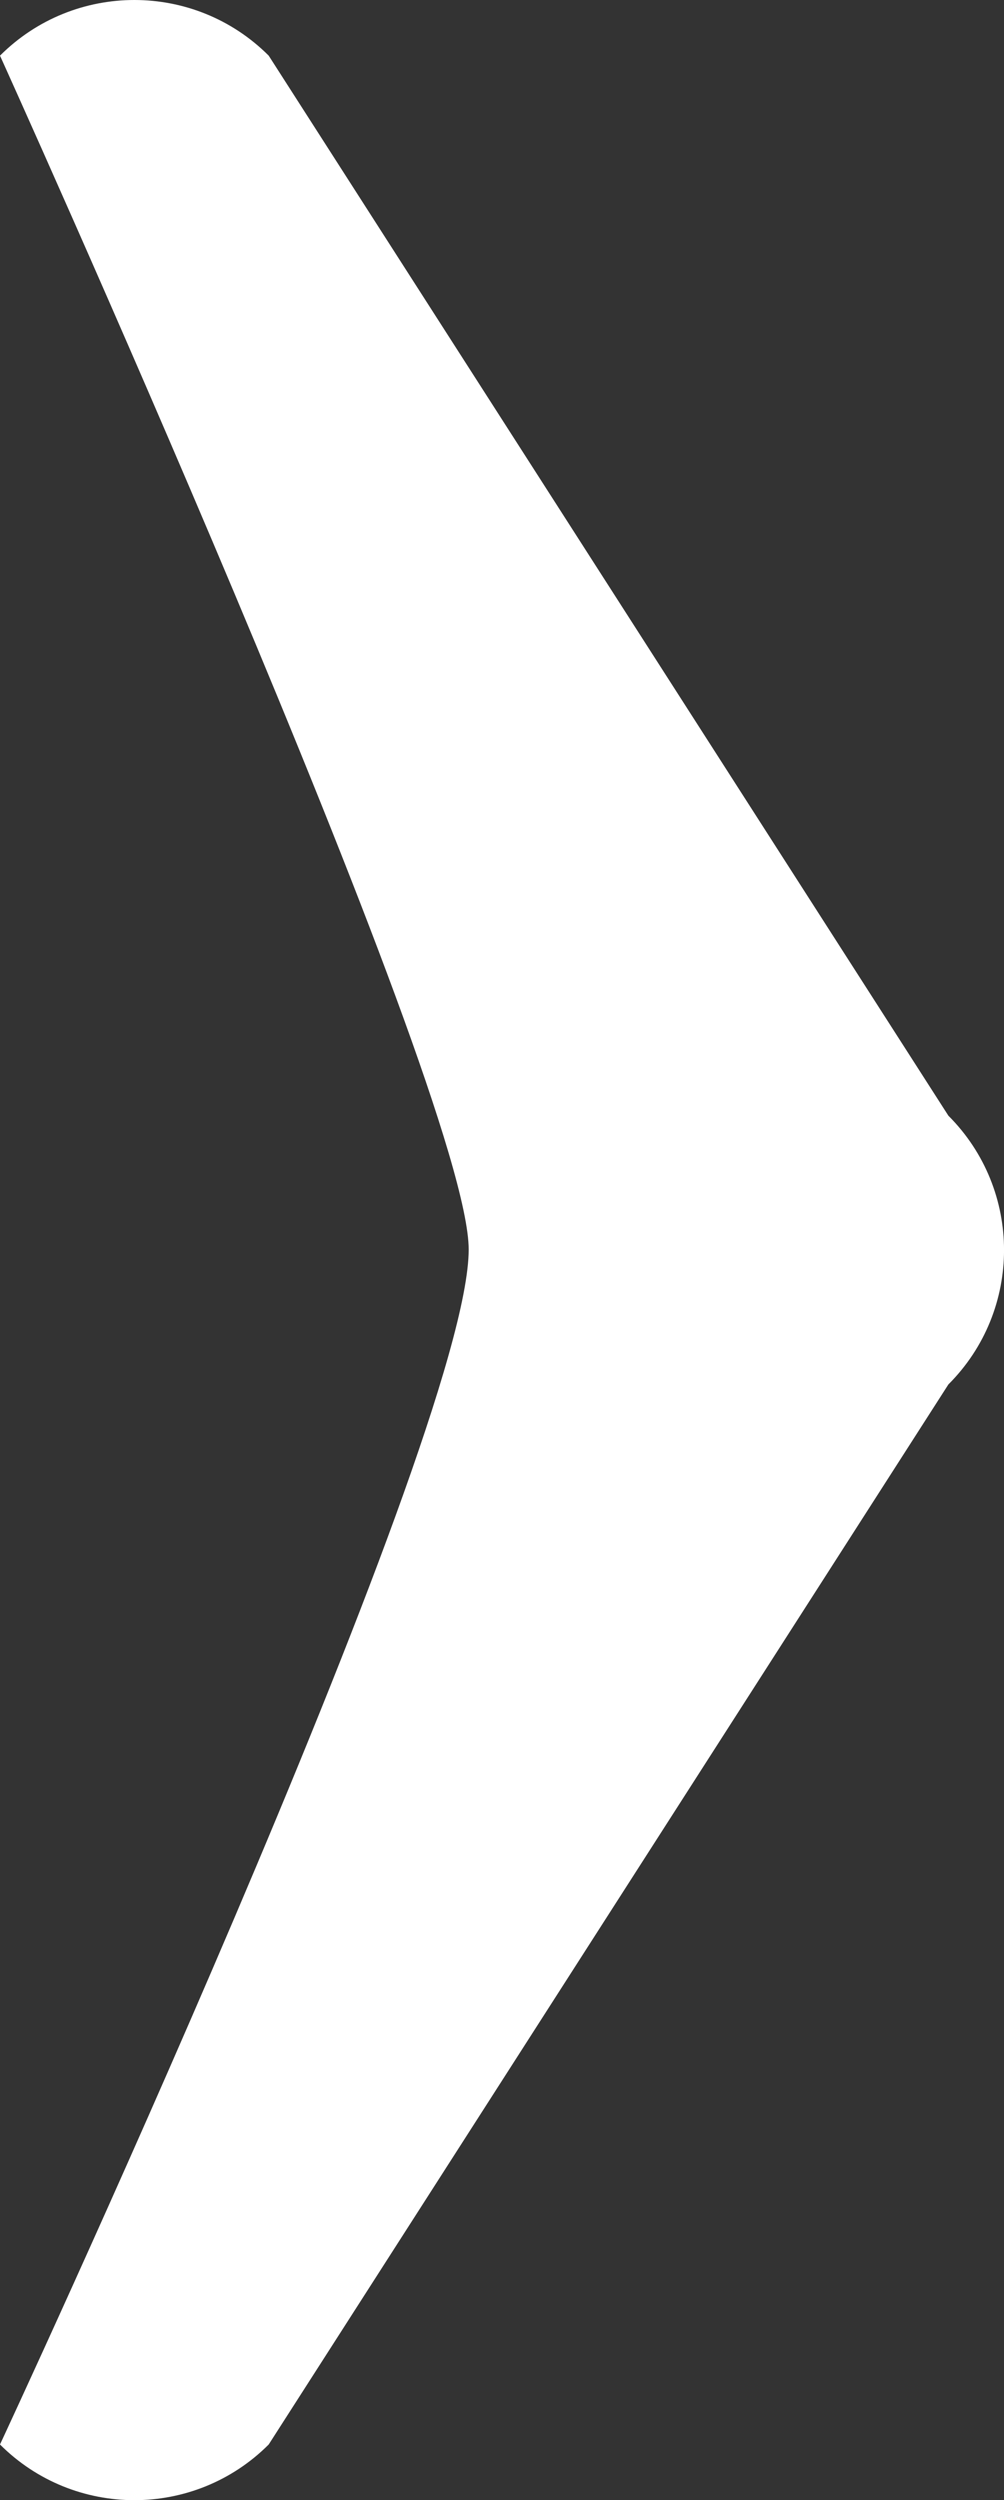
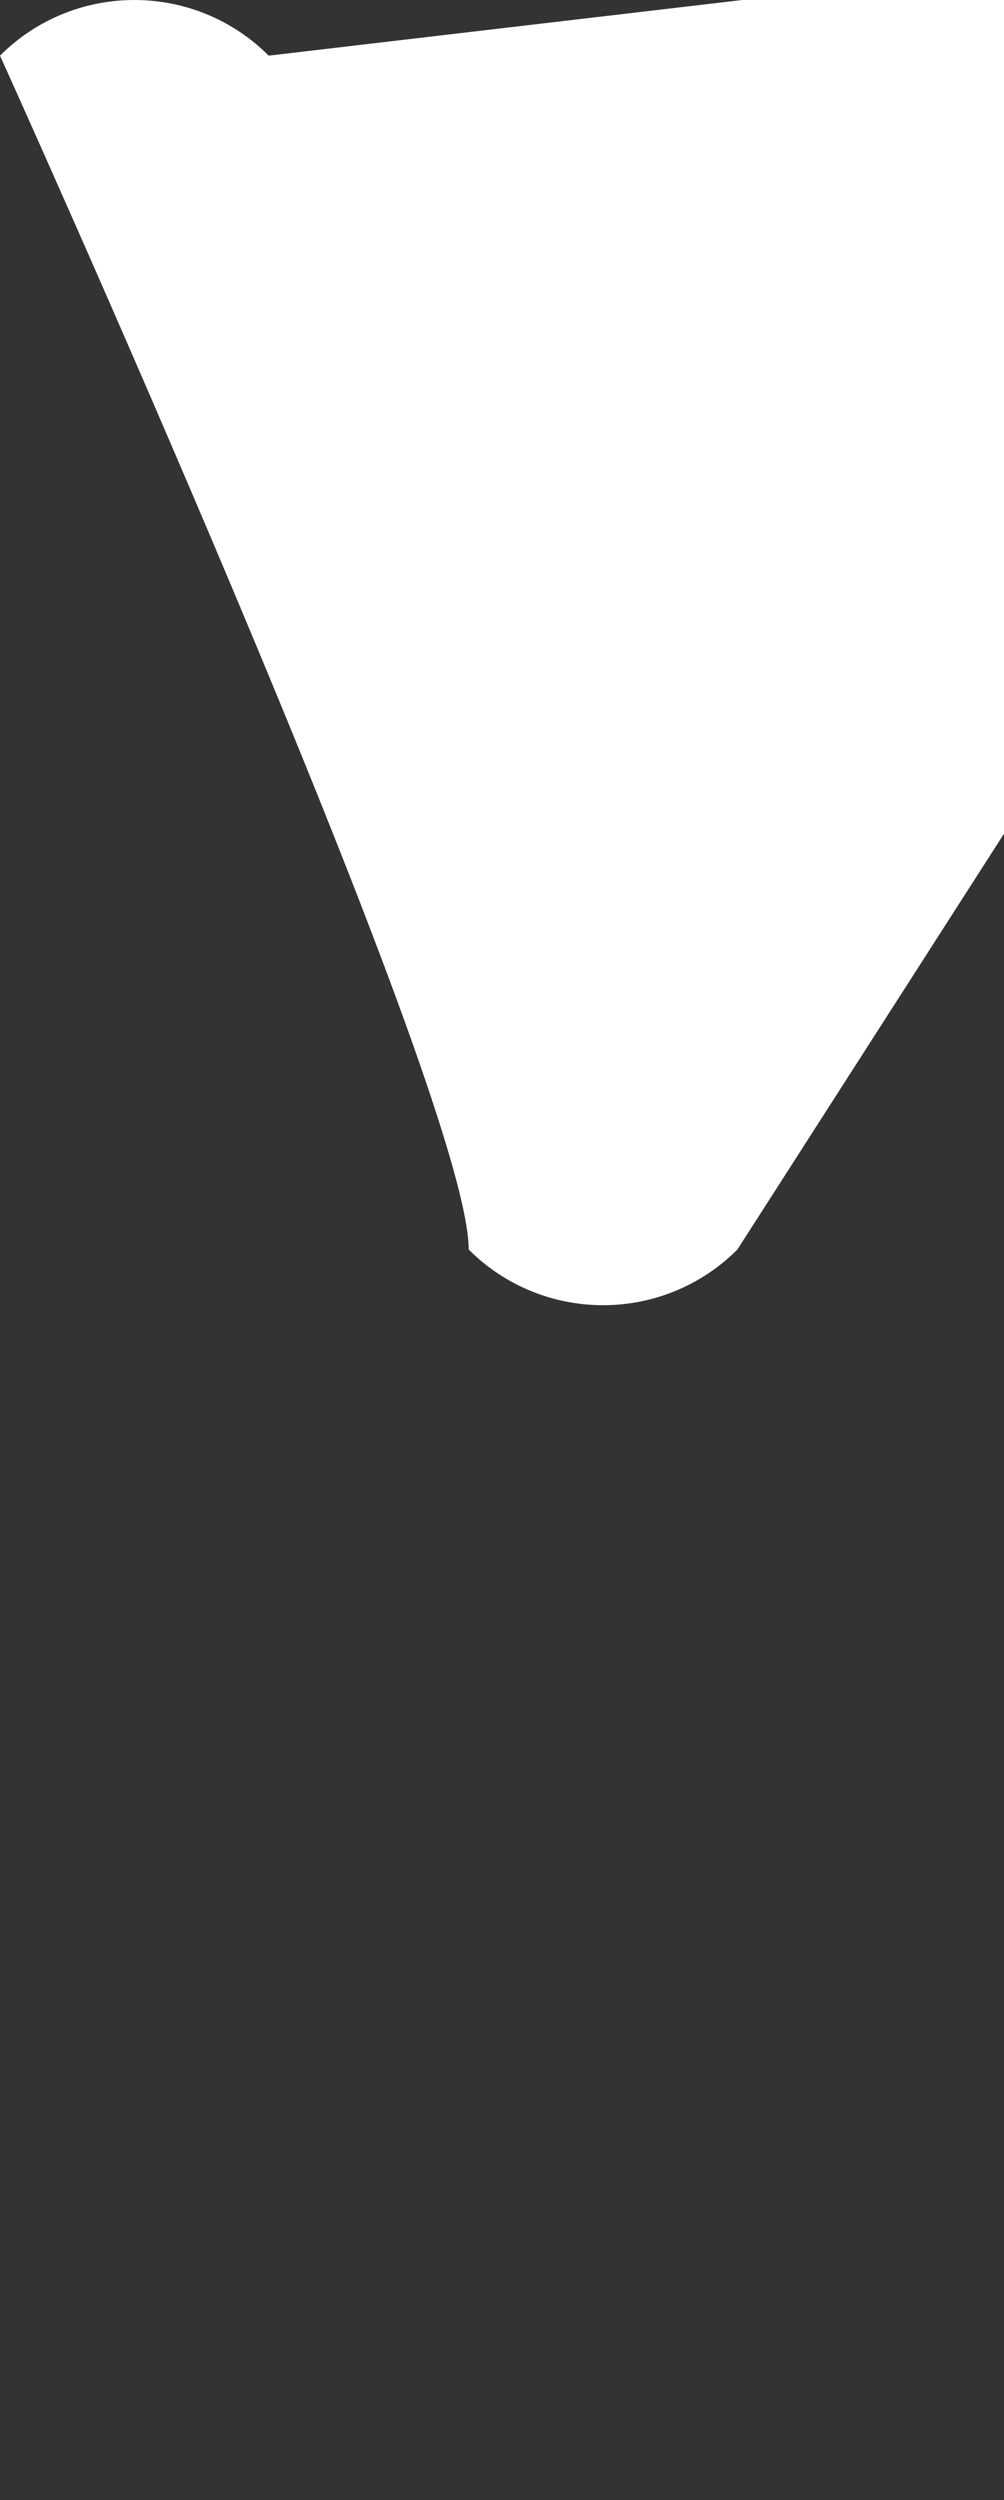
<svg xmlns="http://www.w3.org/2000/svg" version="1.1" id="Layer_1" width="26.421" height="65.771" viewBox="0 0 26.421 65.771" overflow="visible" enable-background="new 0 0 26.421 65.771" xml:space="preserve">
  <rect x="0" y="0" width="26.421" height="65.771" fill="#333333" stroke="none" />
-   <path fill-rule="evenodd" clip-rule="evenodd" fill="#FFFFFF" d="M0,1.464c0,0,12.334,27.235,12.334,31.407  C12.334,37.852,0,64.307,0,64.307c1.953,1.953,5.119,1.953,7.071,0l17.886-27.886c1.953-1.952,1.953-5.118,0-7.071L7.071,1.464  C5.119-0.488,1.953-0.488,0,1.464z" />
+   <path fill-rule="evenodd" clip-rule="evenodd" fill="#FFFFFF" d="M0,1.464c0,0,12.334,27.235,12.334,31.407  c1.953,1.953,5.119,1.953,7.071,0l17.886-27.886c1.953-1.952,1.953-5.118,0-7.071L7.071,1.464  C5.119-0.488,1.953-0.488,0,1.464z" />
</svg>